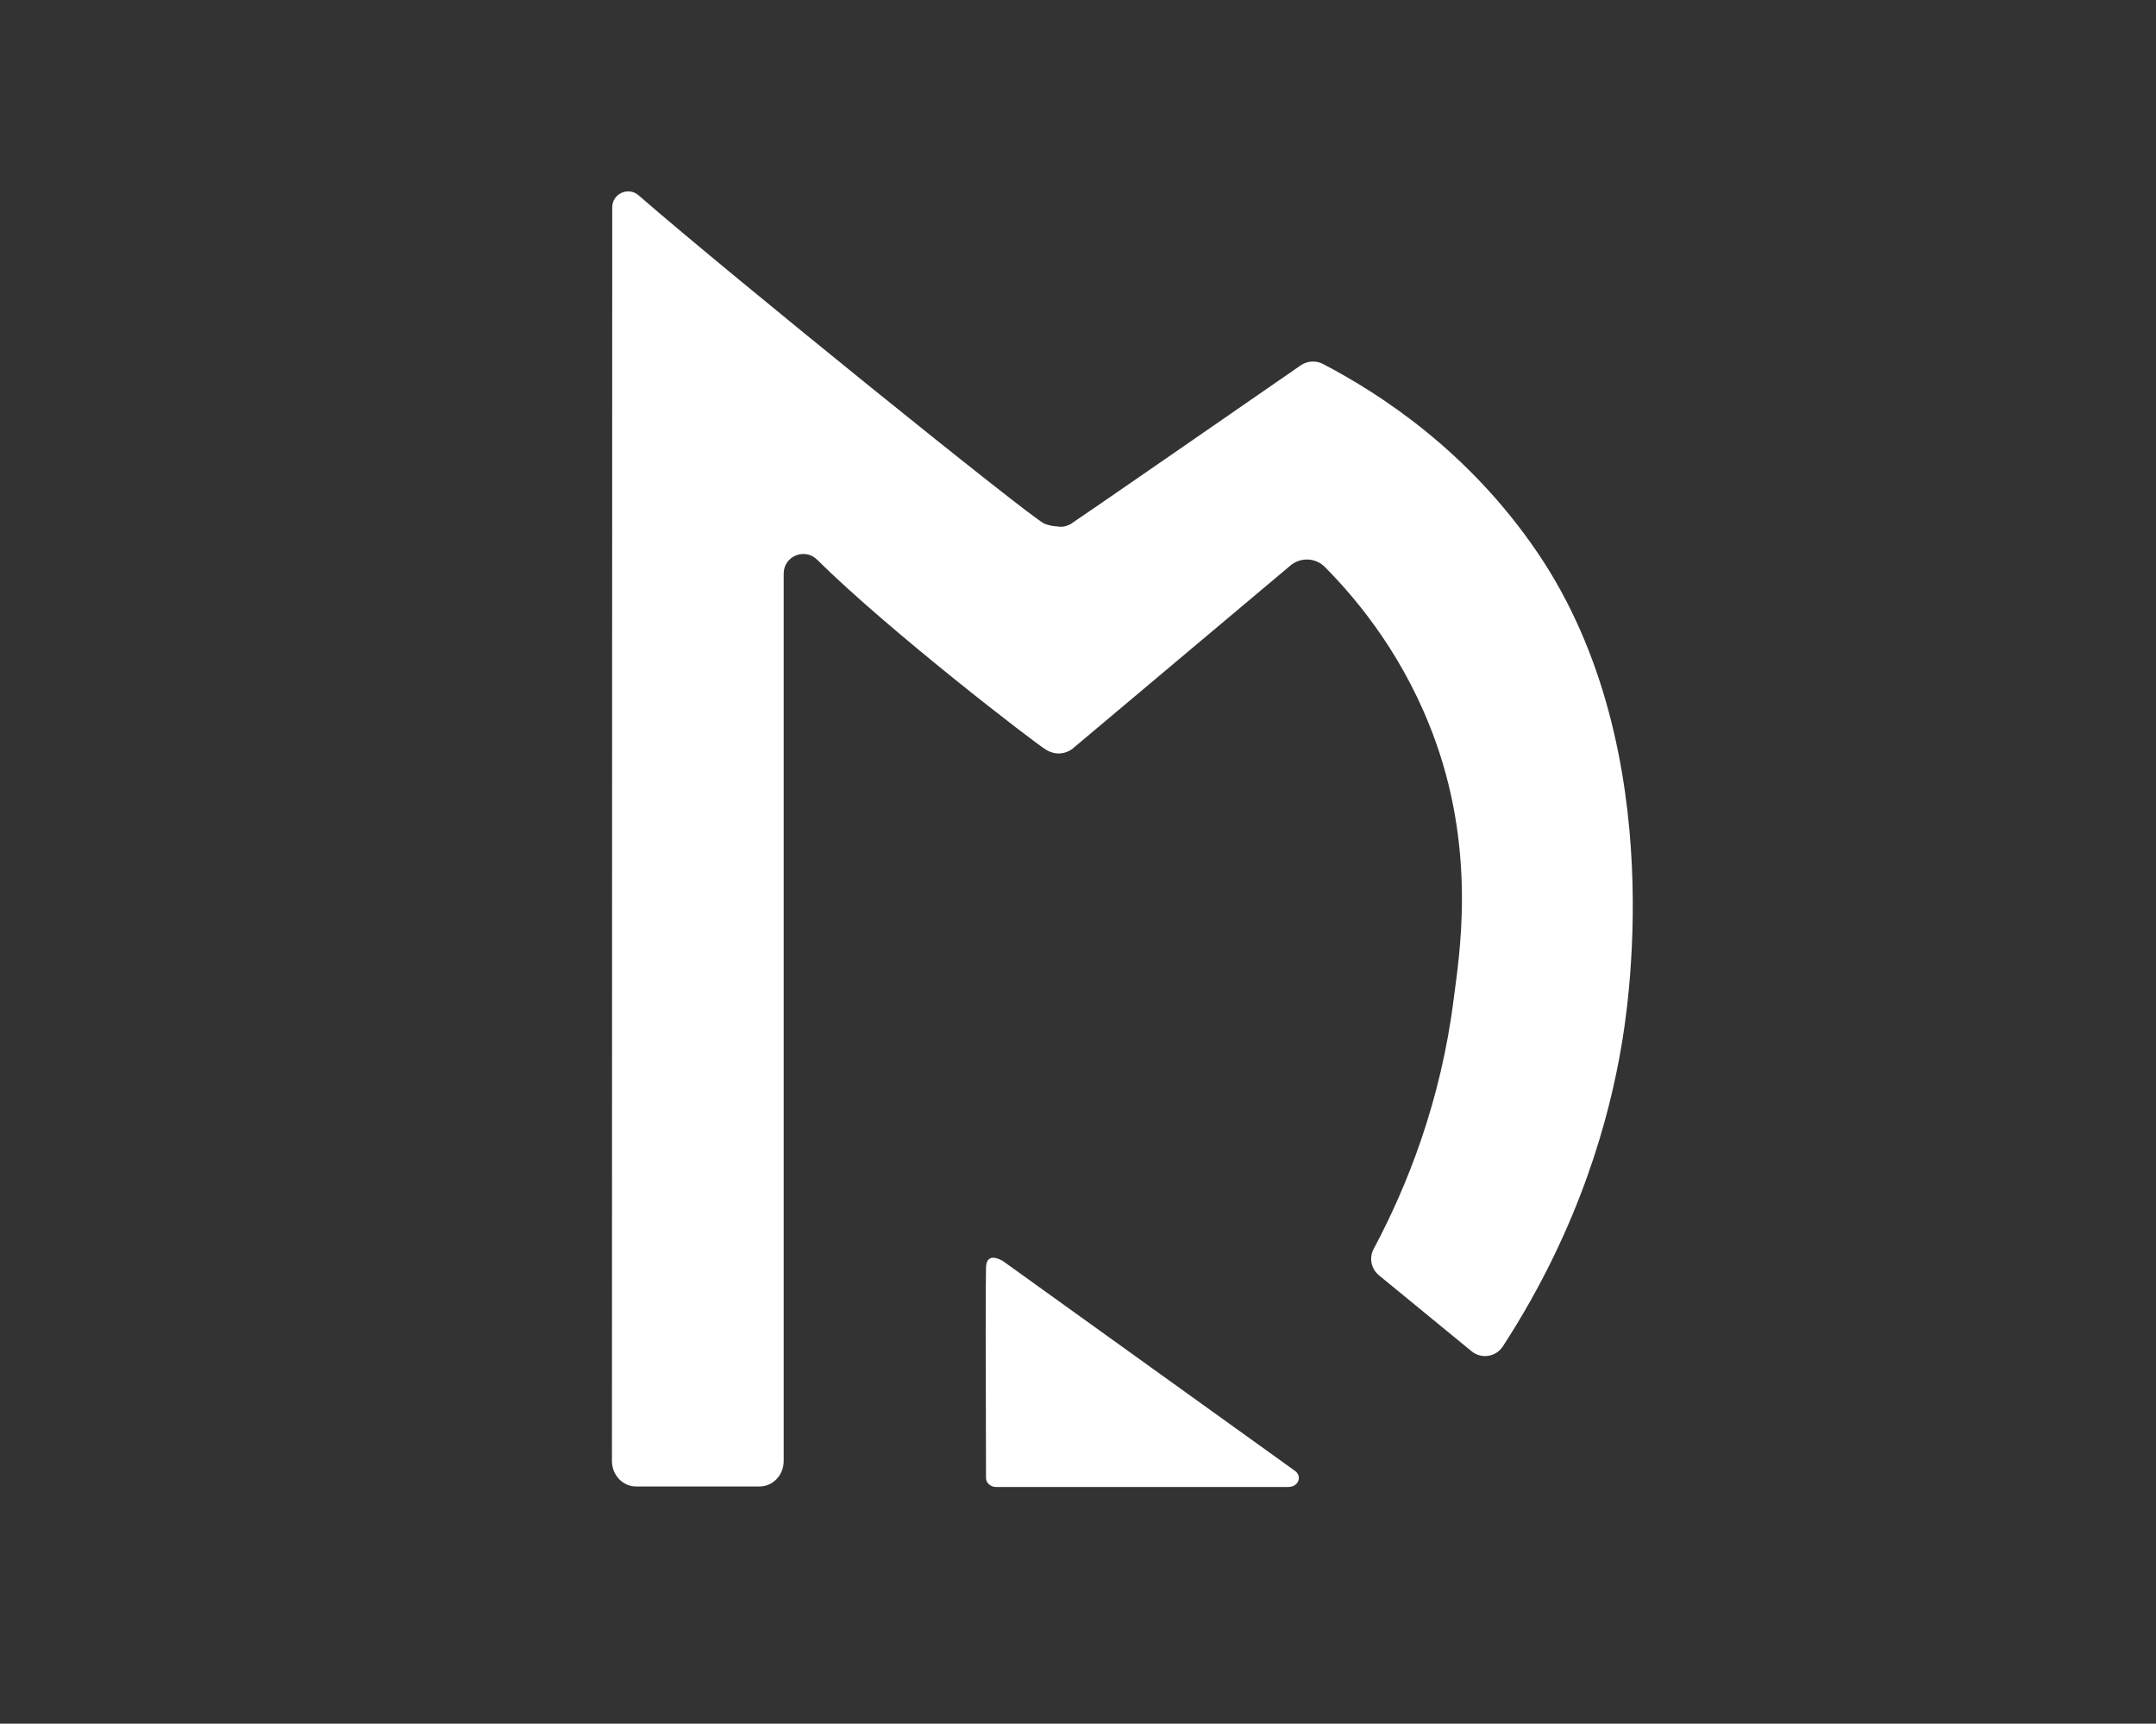
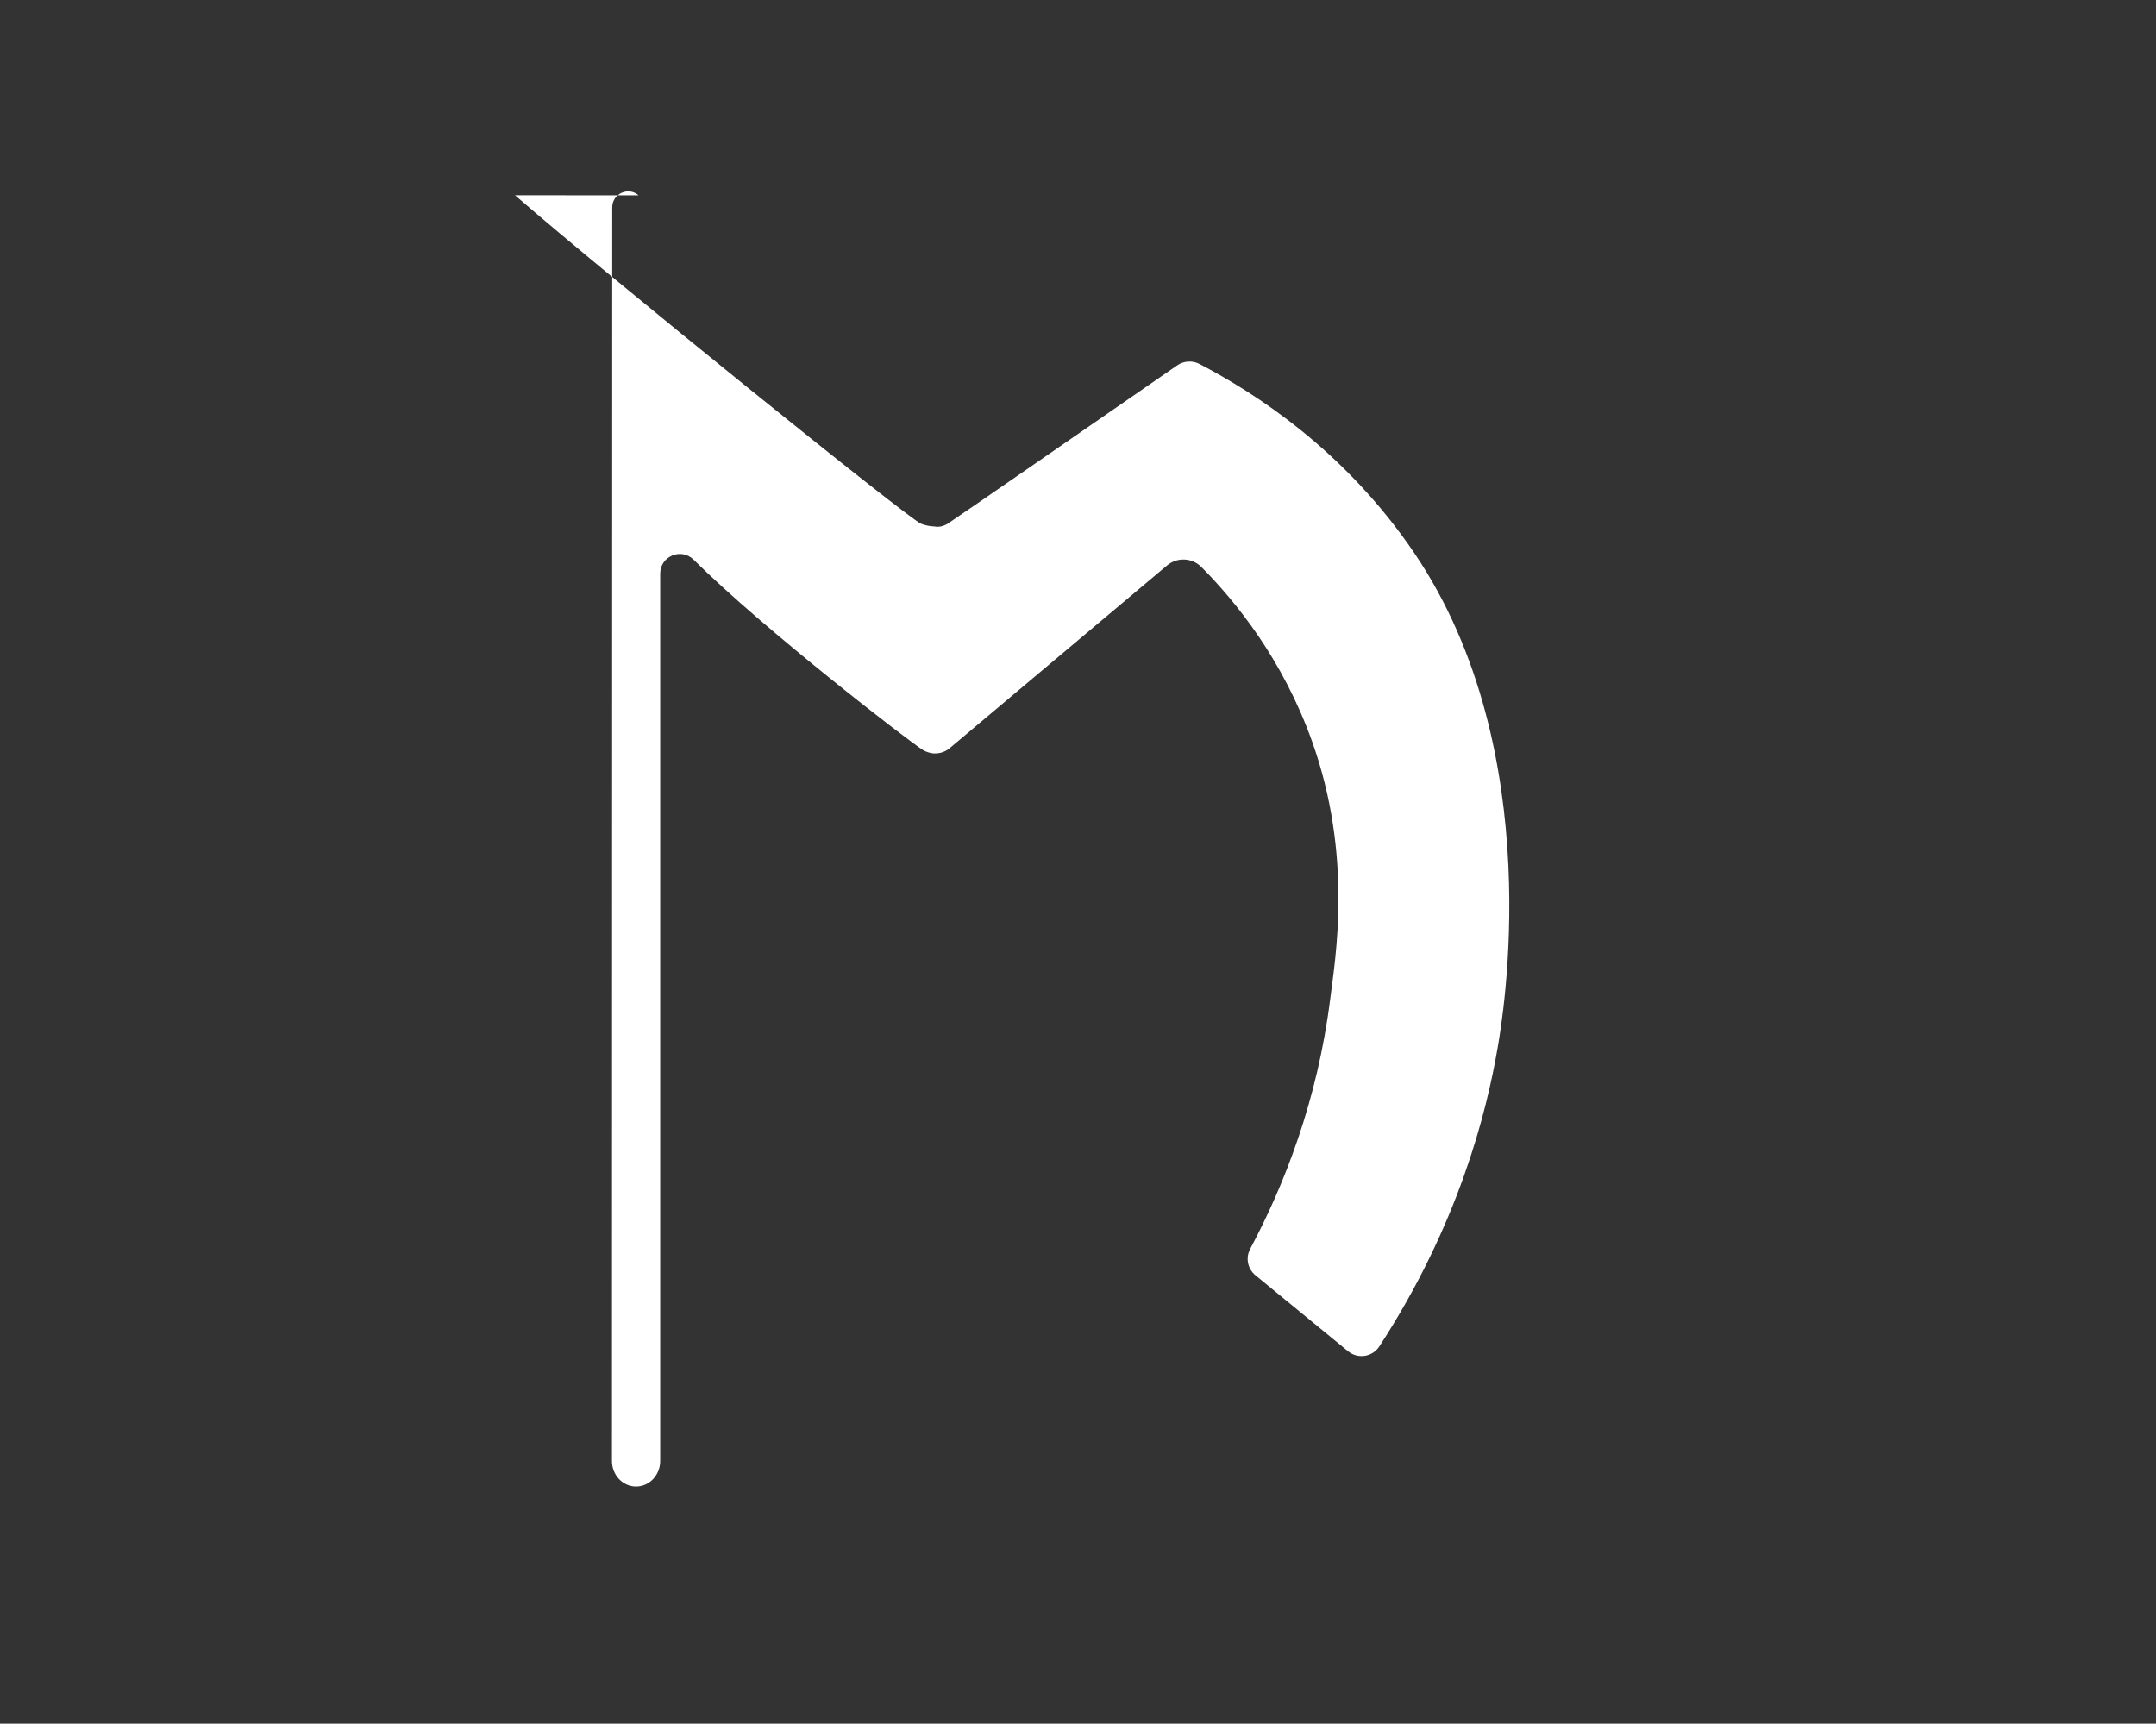
<svg xmlns="http://www.w3.org/2000/svg" id="Calque_2" viewBox="0 0 1077 861">
  <rect x="0" y="0" width="1077" height="861" fill="#333333" stroke="none" />
  <defs>
    <style>
      .cls-1 {
        fill: white;
      }
    </style>
  </defs>
-   <path class="cls-1" d="M318.99,97.56c-5.14-4.47-13.15-.82-13.16,6-.05,196.92-.09,431.56-.14,626.23,0,7.03,5.39,12.73,12.05,12.73h61.69c6.65,0,12.05-5.7,12.05-12.73,0-159.37,0-287.78,0-443.27,0-8.72,10.52-13.07,16.71-6.93,35.69,35.39,108.38,91.34,114.48,95.01,2.66,1.6,5.36,1.74,5.36,1.74,3.19.21,6.41-.92,8.88-3.31,35.91-30.18,71.81-60.37,107.72-90.55,5.05-4.25,12.54-3.95,17.19.74,17.26,17.4,40.62,46.11,55.27,87.06,20.57,57.5,11.58,108.69,9.14,128.29-6.41,51.5-23.24,93.81-40.04,125.29-2.38,4.46-1.27,9.97,2.63,13.17,15.43,12.65,30.85,25.3,46.28,37.95,4.89,4.01,12.17,2.87,15.62-2.43,39.6-60.9,53.49-116.72,59.07-149.06,2.28-13.22,25.92-147.46-41.55-247.16-34.74-51.34-79.4-79.92-107.34-94.51-3.56-1.86-7.85-1.6-11.16.69-29.09,20.13-112,77.47-114.78,79.17-.29.18-1.05.59-1.96.91-2.4.85-4.01.5-4.48.38,0,0,.02,0,0,0,0,0-3.41.01-6.85-1.42-6.52-2.71-155.99-123.38-202.71-164.01Z" />
-   <path class="cls-1" d="M492.55,633.35c-.21,5.83-.21,47.75,0,104.92,0,.3.03,1.9,1.5,3.2,1.46,1.29,3.28,1.32,3.62,1.32h145.75c1.75,0,3.5-.66,4.49-1.93,1.57-2.01,1.05-4.64-.97-6.1-48.68-34.97-97.37-69.95-146.05-104.92-1.57-.88-4.39-2.2-6.31-1.24-1.83.92-1.99,3.51-2.04,4.75Z" />
+   <path class="cls-1" d="M318.99,97.56c-5.14-4.47-13.15-.82-13.16,6-.05,196.92-.09,431.56-.14,626.23,0,7.03,5.39,12.73,12.05,12.73c6.65,0,12.05-5.7,12.05-12.73,0-159.37,0-287.78,0-443.27,0-8.72,10.52-13.07,16.71-6.93,35.69,35.39,108.38,91.34,114.48,95.01,2.66,1.6,5.36,1.74,5.36,1.74,3.19.21,6.41-.92,8.88-3.31,35.91-30.18,71.81-60.37,107.72-90.55,5.05-4.25,12.54-3.95,17.19.74,17.26,17.4,40.62,46.11,55.27,87.06,20.57,57.5,11.58,108.69,9.14,128.29-6.41,51.5-23.24,93.81-40.04,125.29-2.38,4.46-1.27,9.97,2.63,13.17,15.43,12.65,30.85,25.3,46.28,37.95,4.89,4.01,12.17,2.87,15.62-2.43,39.6-60.9,53.49-116.72,59.07-149.06,2.28-13.22,25.92-147.46-41.55-247.16-34.74-51.34-79.4-79.92-107.34-94.51-3.56-1.86-7.85-1.6-11.16.69-29.09,20.13-112,77.47-114.78,79.17-.29.18-1.05.59-1.96.91-2.4.85-4.01.5-4.48.38,0,0,.02,0,0,0,0,0-3.41.01-6.85-1.42-6.52-2.71-155.99-123.38-202.71-164.01Z" />
</svg>